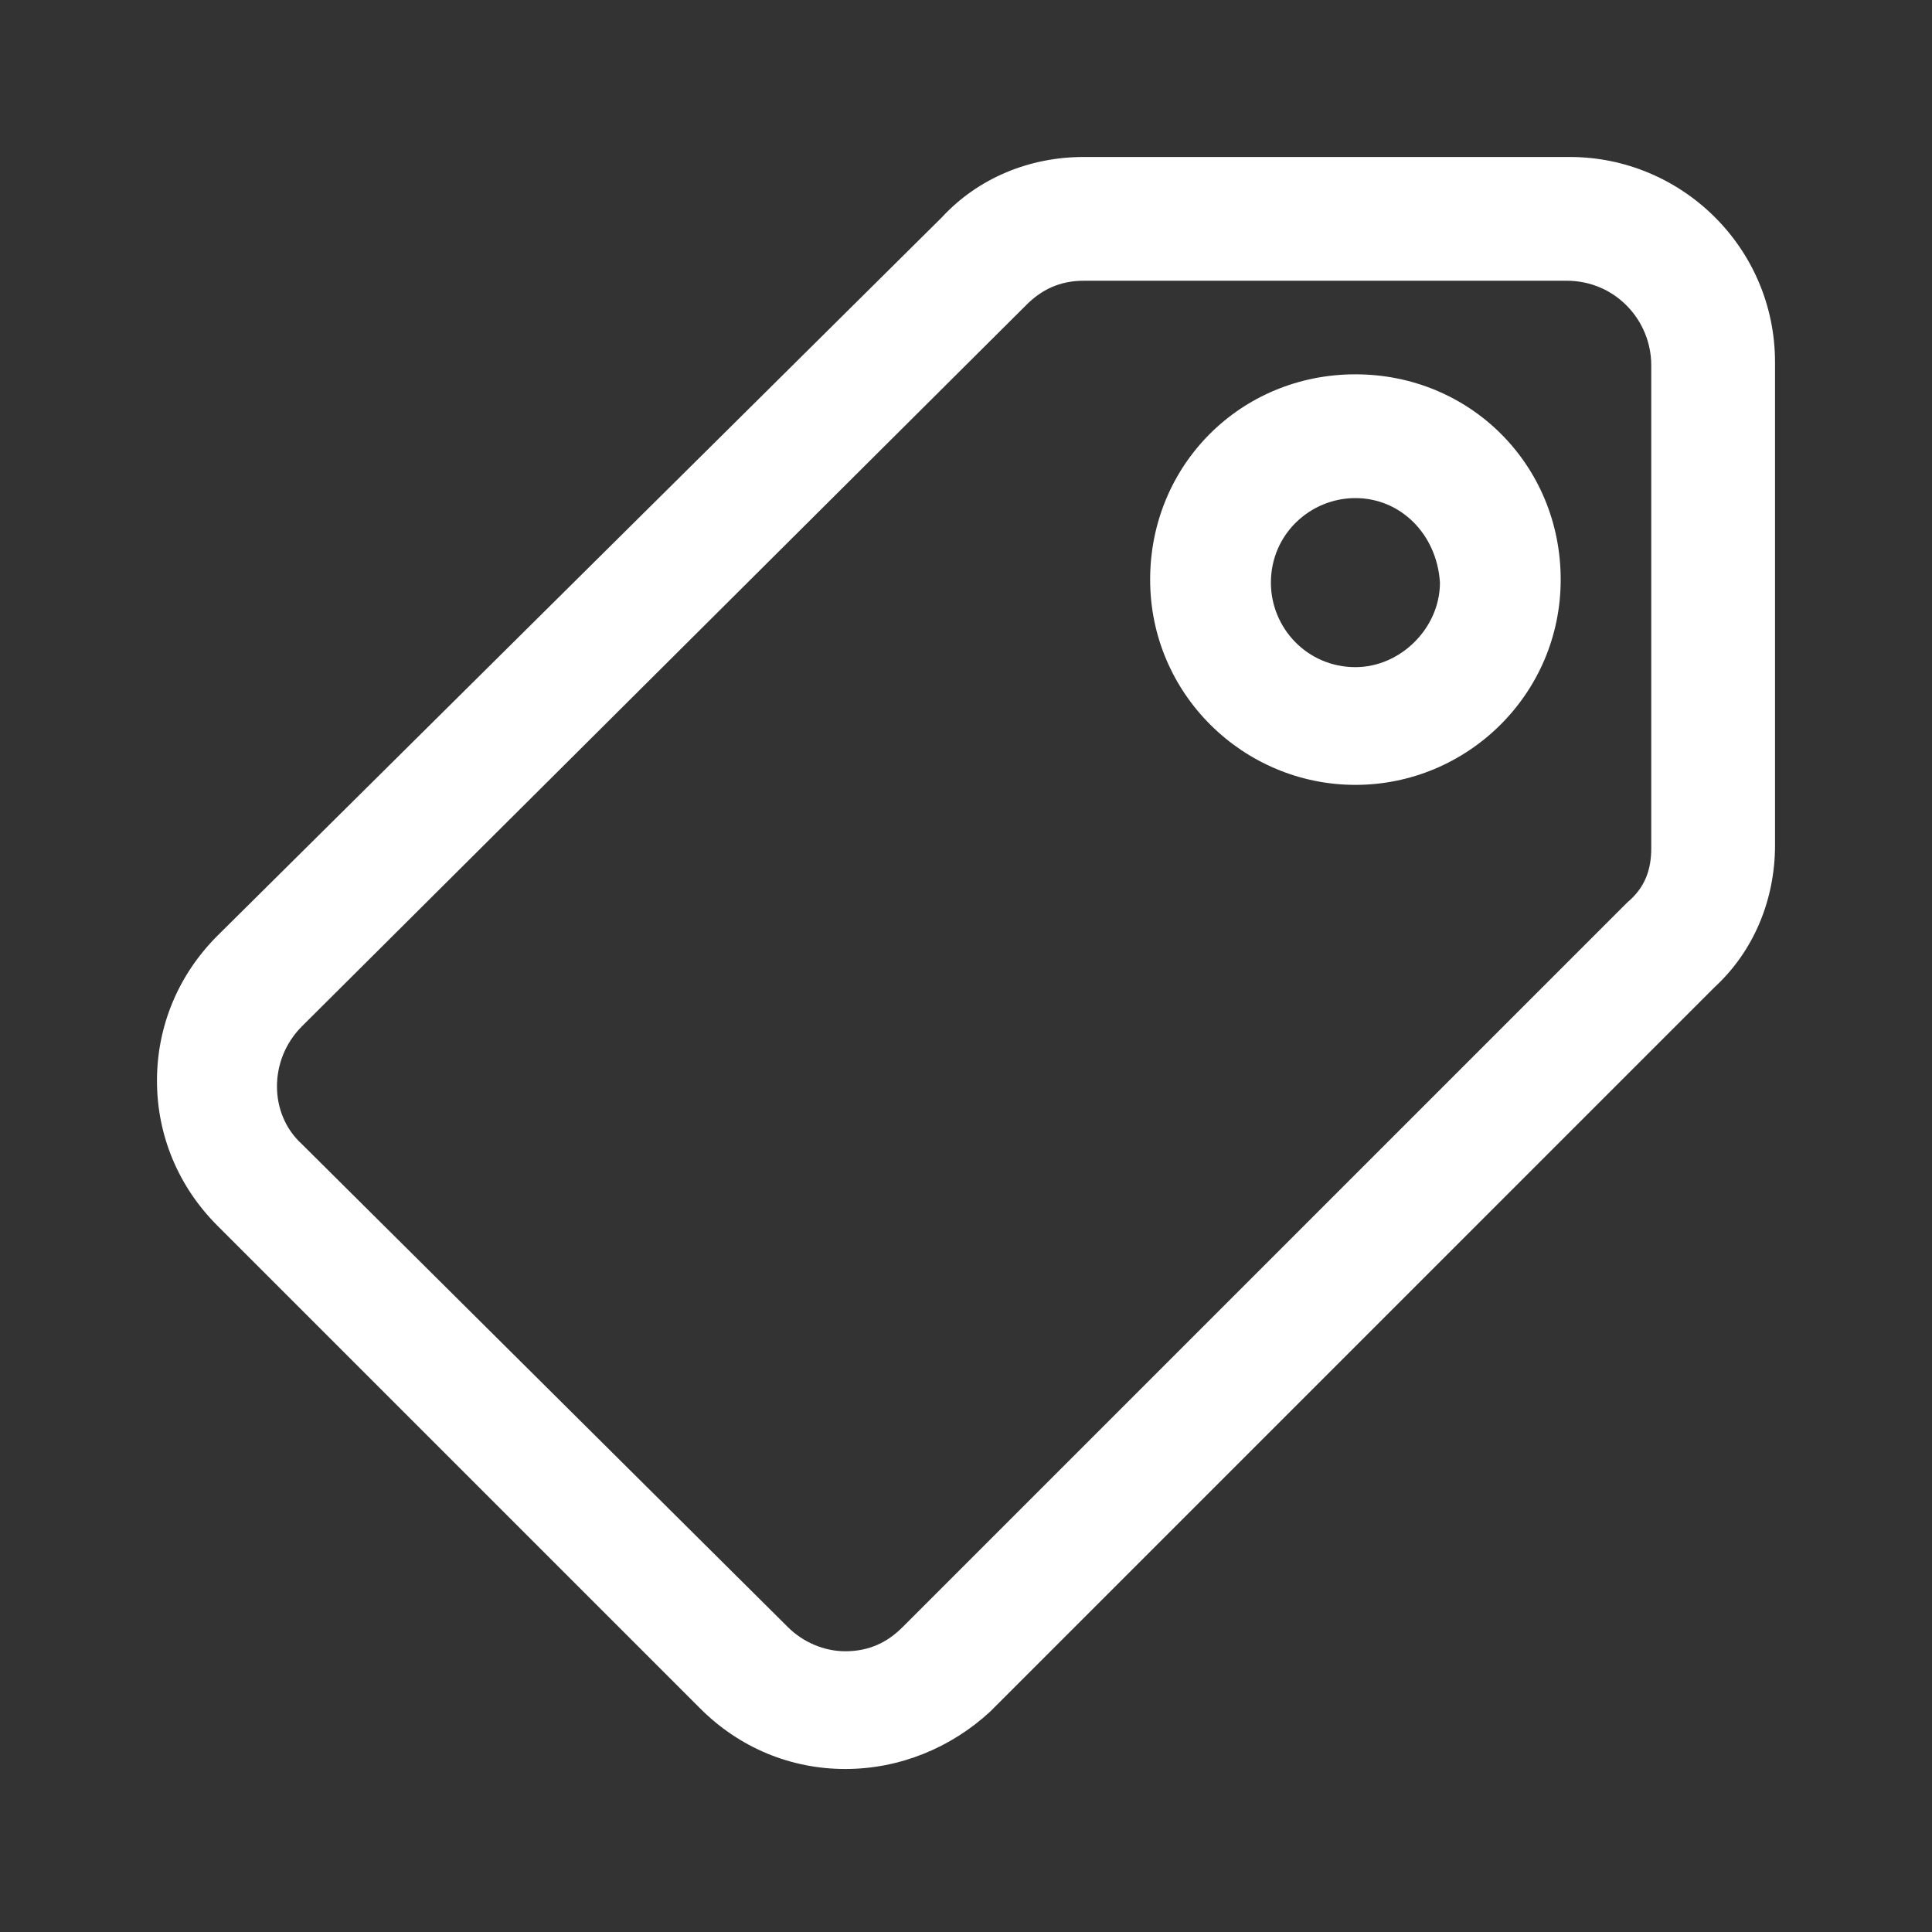
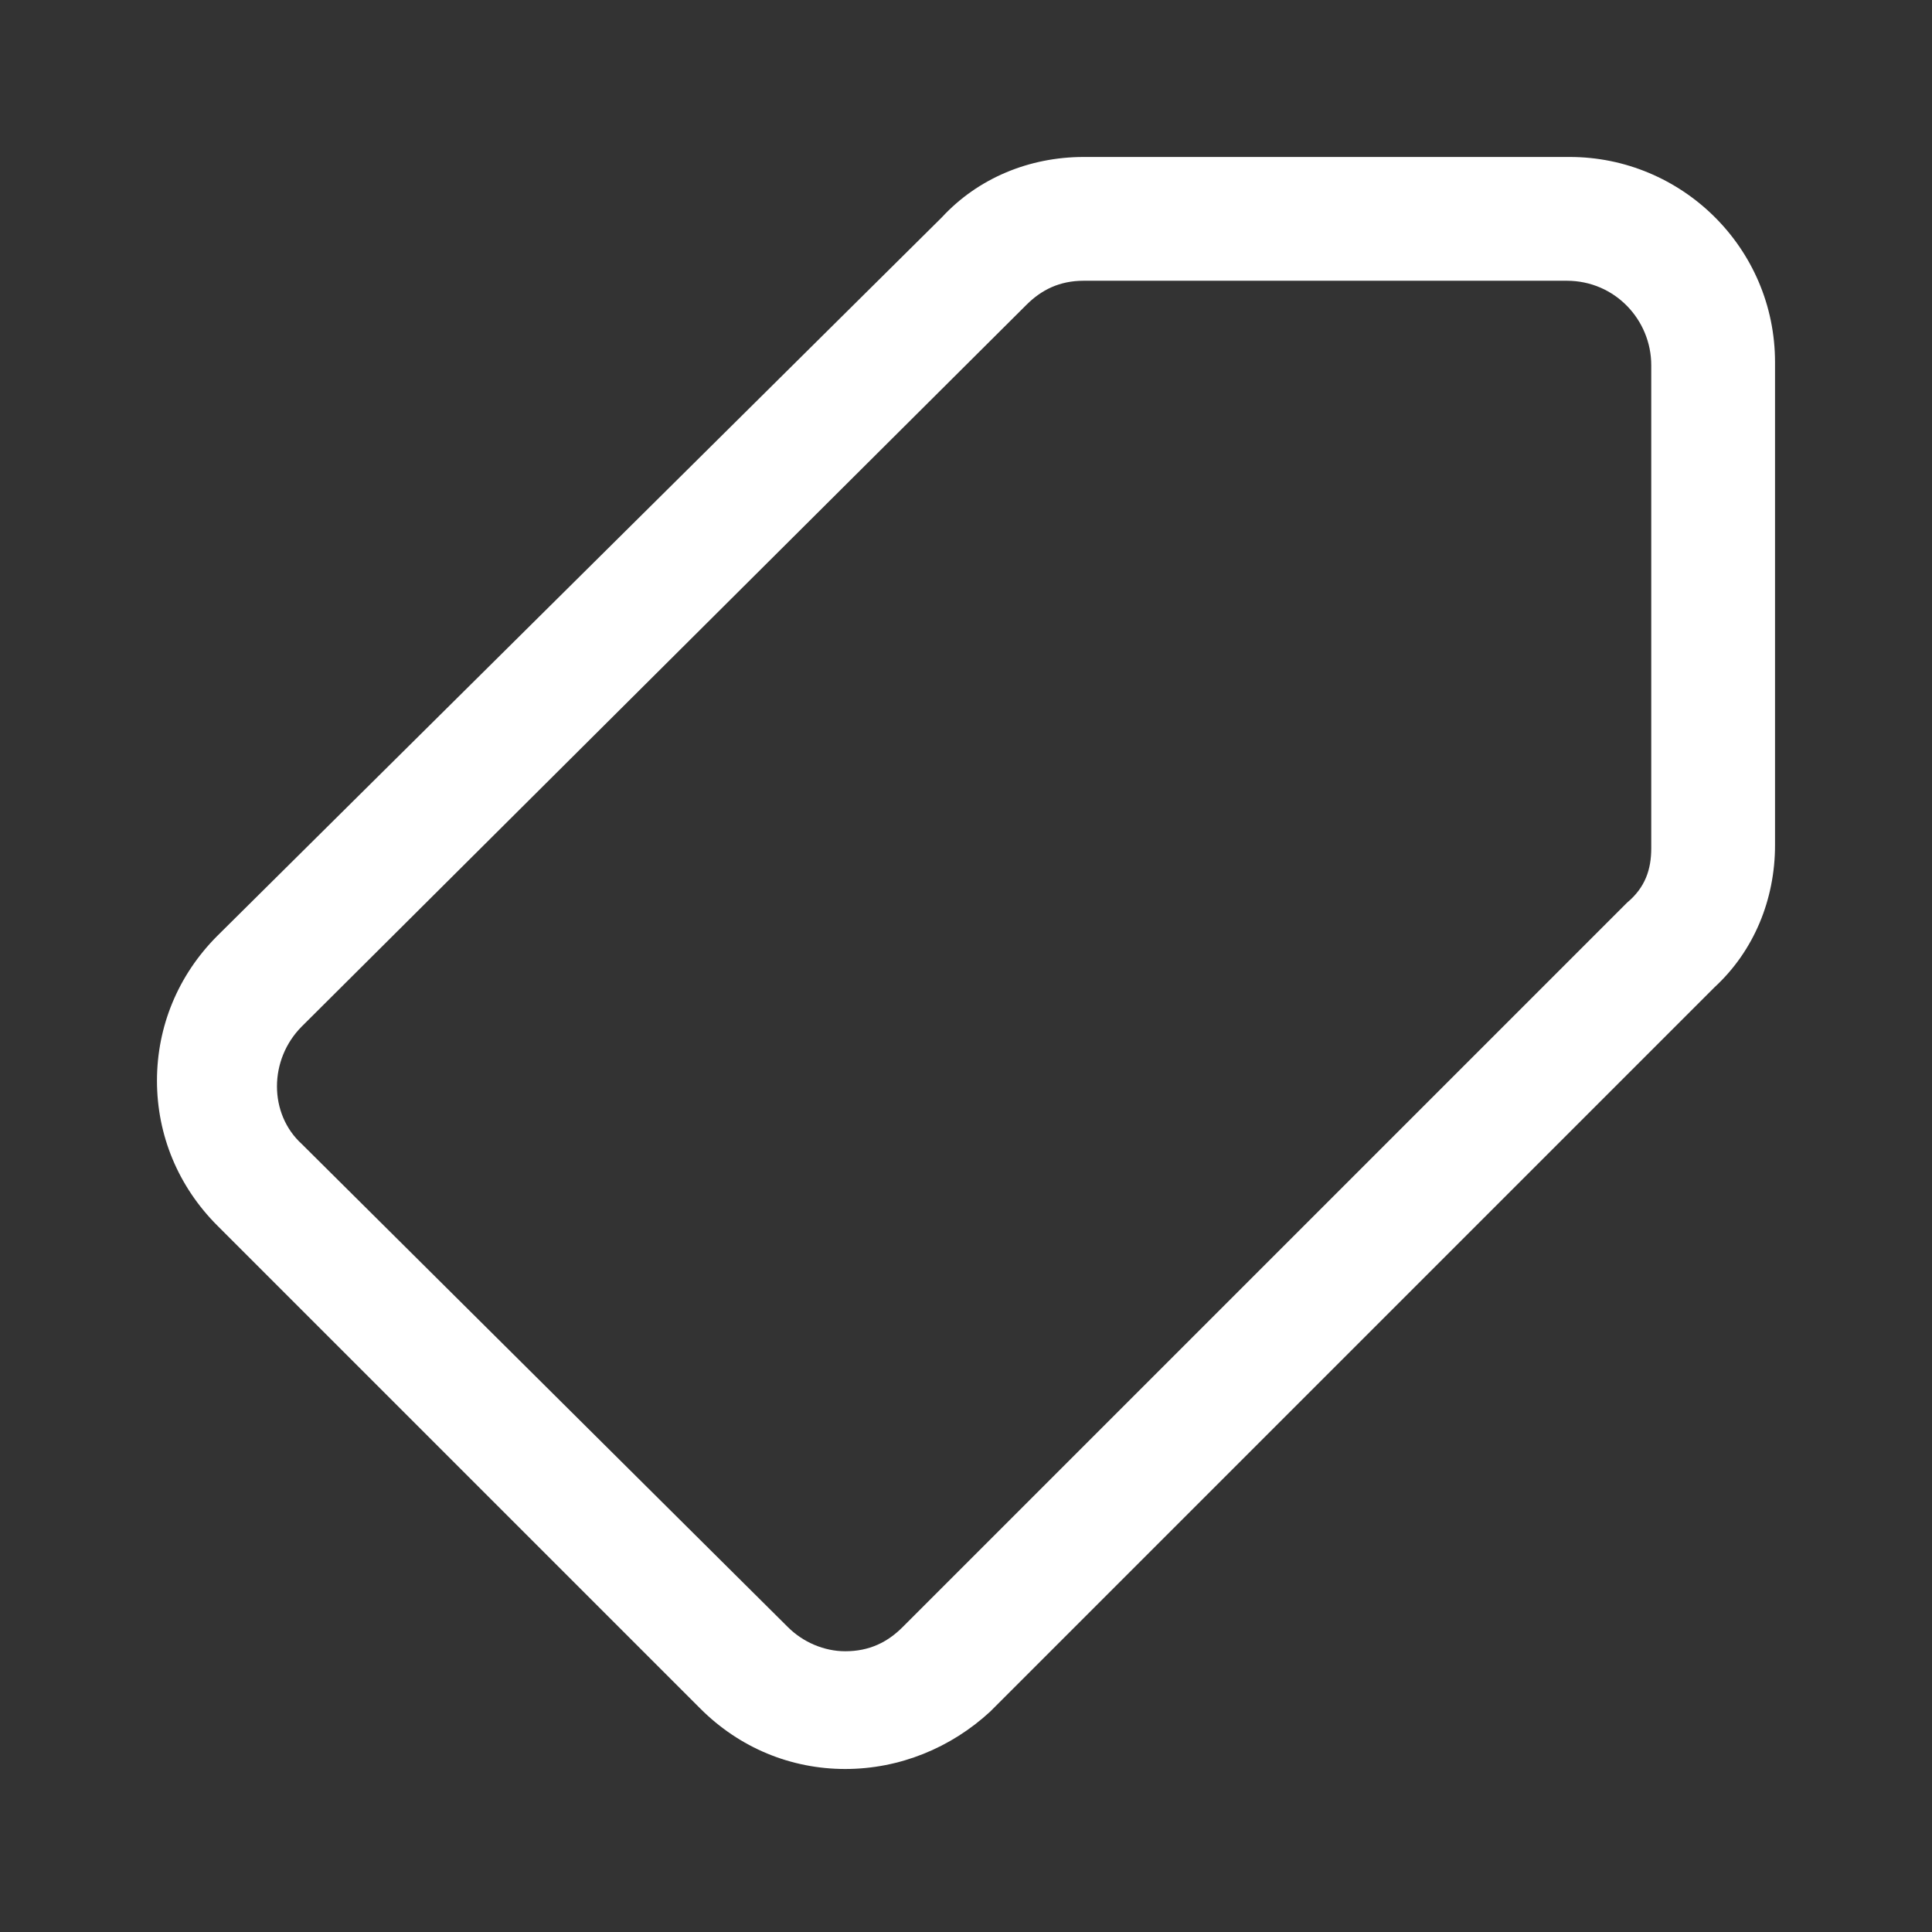
<svg xmlns="http://www.w3.org/2000/svg" version="1.1" id="icon" x="0px" y="0px" width="64px" height="64px" viewBox="0 0 64 64" xml:space="preserve">
  <rect x="0" y="0" width="64" height="64" fill="#333333" stroke="none" />
  <style type="text/css">.st0{fill:#FFFFFF;}</style>
  <g id="XMLID_1_">
-     <path id="XMLID_8_" class="st0" d="M44.9 26c-3.7 0-6.8-3-6.8-6.8s3-6.8 6.8-6.8 6.8 3 6.8 6.8-3.1 6.8-6.8 6.8zm0-9.5c-1.5 0-2.8 1.2-2.8 2.8 0 1.5 1.2 2.8 2.8 2.8 1.5 0 2.8-1.3 2.8-2.8-.1-1.6-1.3-2.8-2.8-2.8z" />
    <path id="XMLID_4_" class="st0" d="M28 58.6c-1.8 0-3.5-.7-4.8-2l-16-16c-1.3-1.3-2-3-2-4.8s.7-3.5 2-4.8l24-23.8c1.2-1.3 2.9-2 4.7-2H52c3.7 0 6.8 3 6.8 6.8v16c0 1.8-.7 3.5-2 4.7l-24 24c-1.3 1.2-3 1.9-4.8 1.9zm7.9-49.3c-.8 0-1.4.3-1.9.8L10 34c-1.1 1.1-1.1 2.9 0 3.9l16.1 16c.5.5 1.2.8 1.9.8.8 0 1.4-.3 1.9-.8l24-24c.6-.5.8-1.1.8-1.8v-16c0-1.5-1.2-2.8-2.8-2.8h-16z" />
  </g>
</svg>